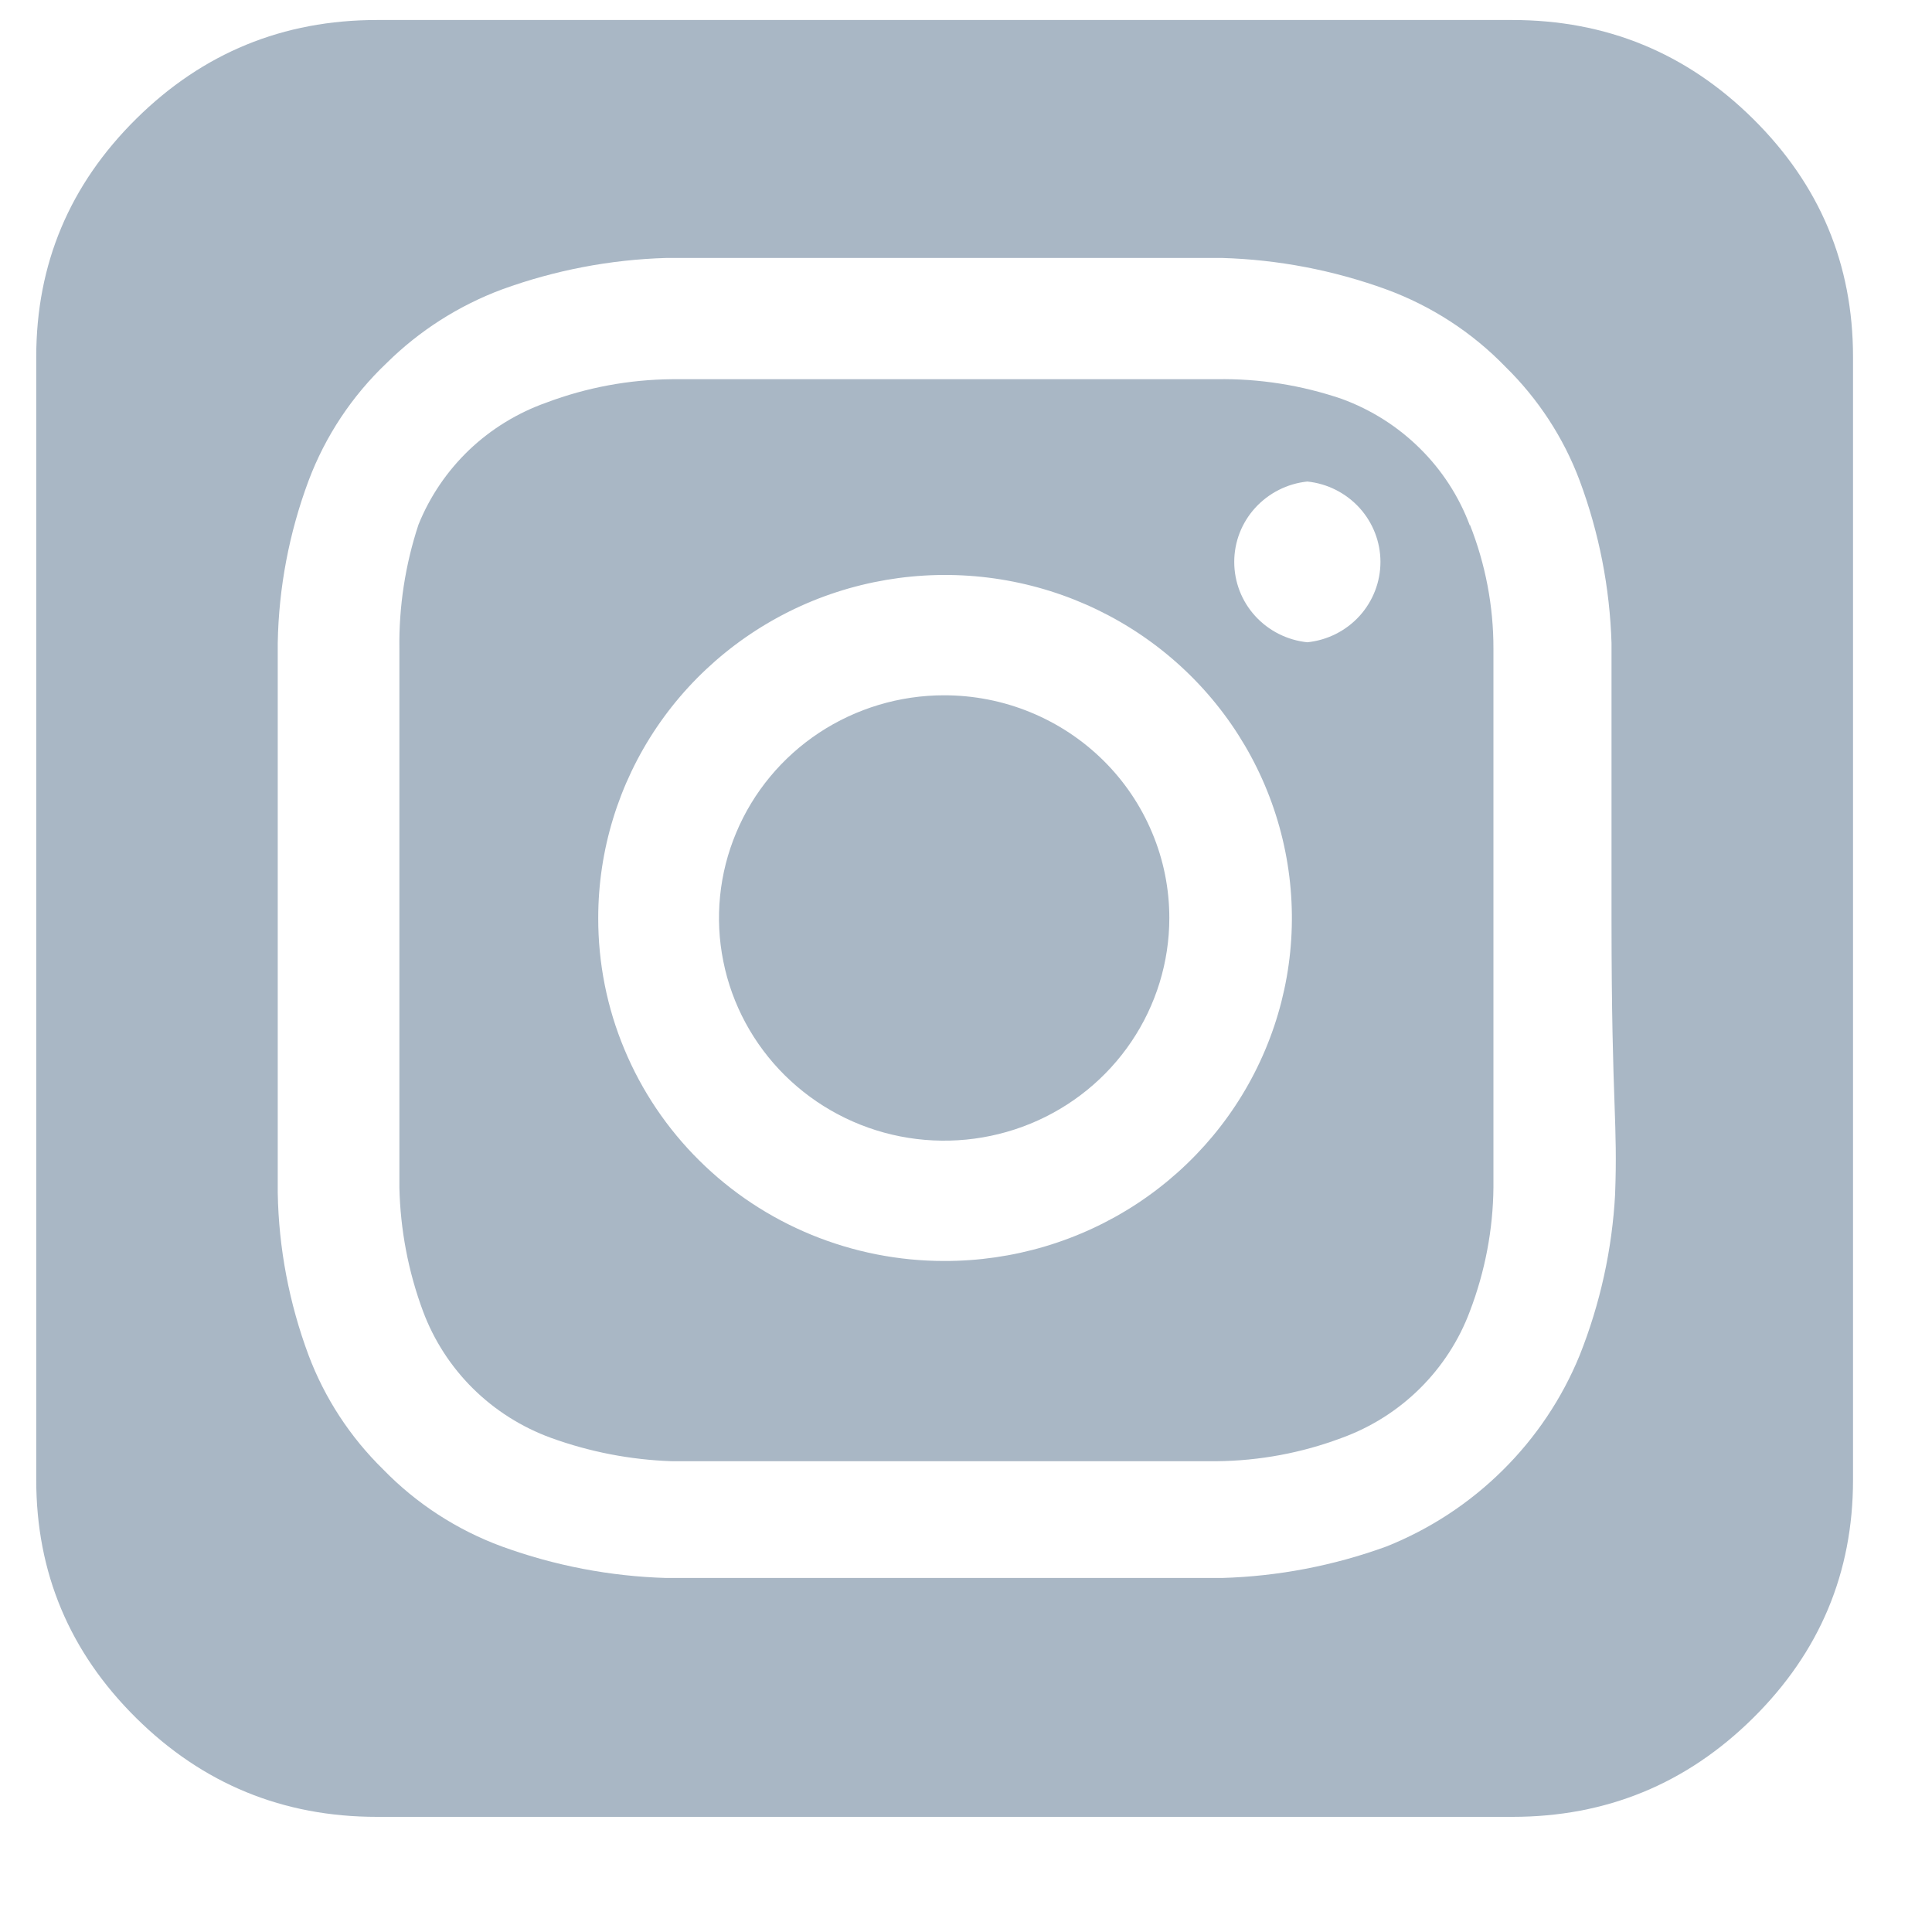
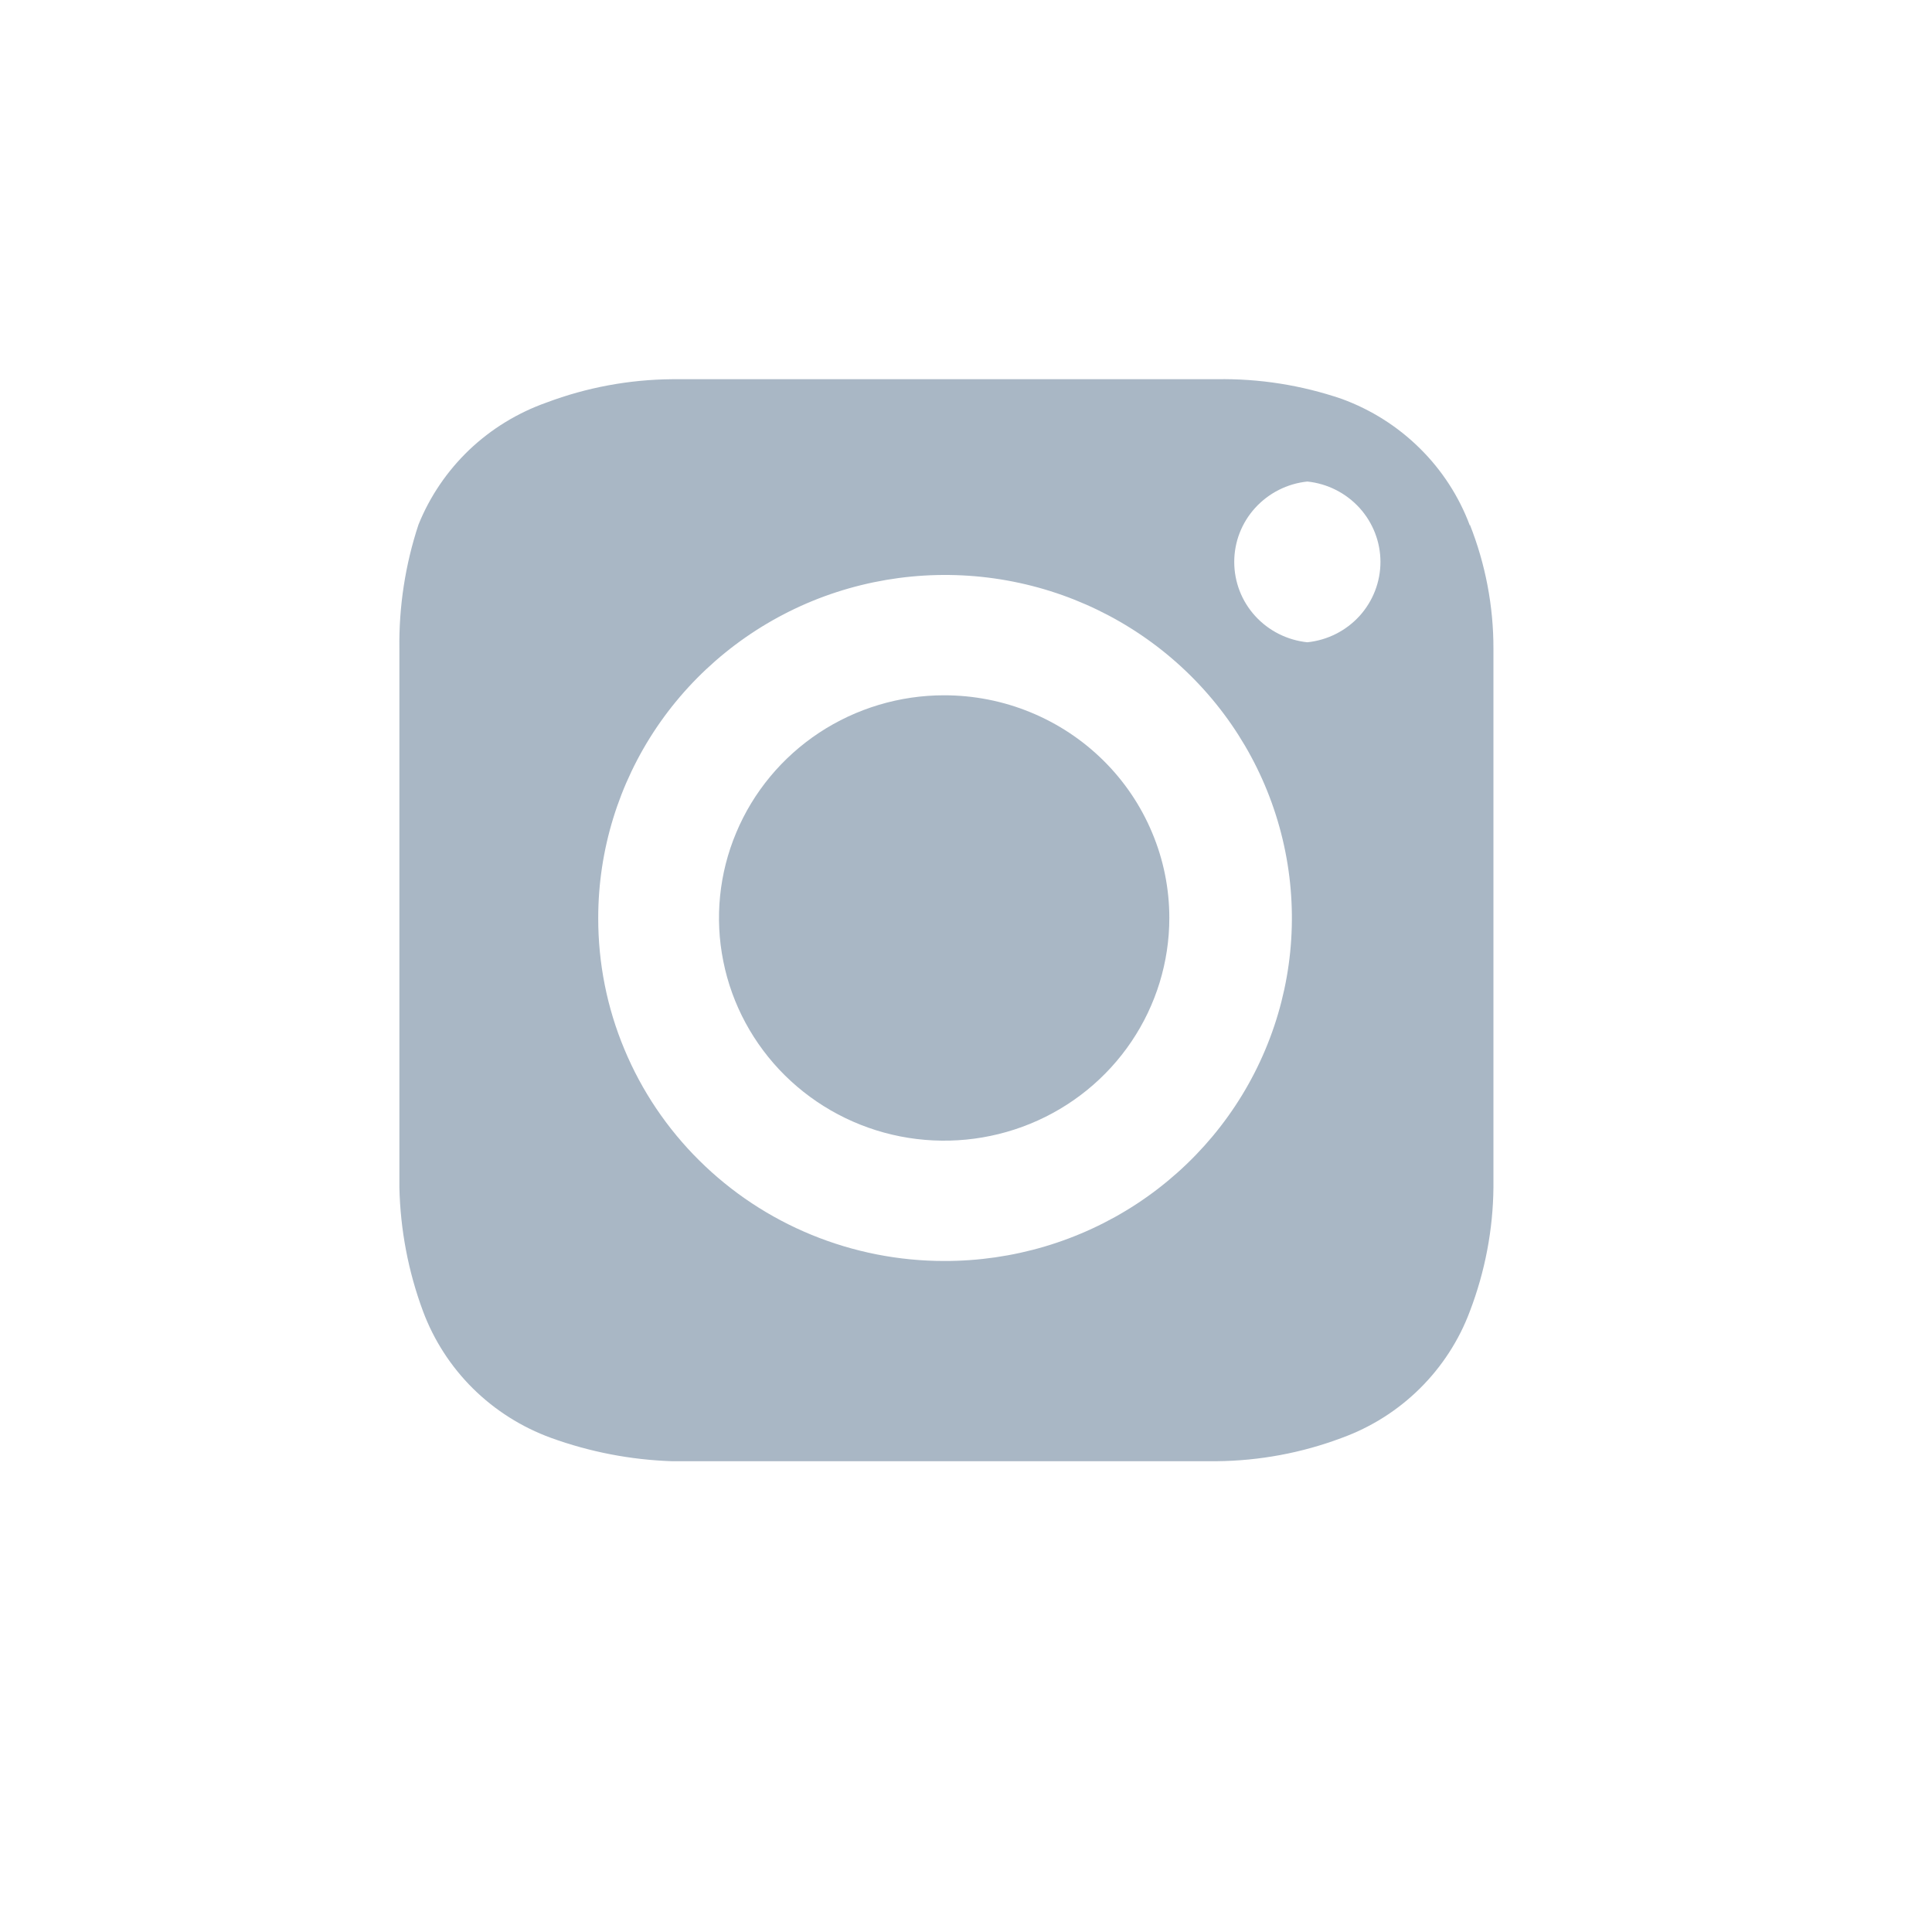
<svg xmlns="http://www.w3.org/2000/svg" width="25" height="25" viewBox="0 0 25 25" fill="none">
  <path d="M10.599 9.482C11.078 9.166 11.641 8.997 12.217 8.997C12.6 8.997 12.979 9.071 13.332 9.216C13.686 9.361 14.007 9.573 14.278 9.841C14.548 10.108 14.763 10.426 14.909 10.776C15.056 11.125 15.131 11.5 15.131 11.878C15.131 12.448 14.96 13.005 14.64 13.479C14.32 13.953 13.865 14.323 13.332 14.541C12.8 14.759 12.214 14.816 11.649 14.705C11.084 14.594 10.565 14.319 10.157 13.916C9.75 13.513 9.472 13 9.36 12.441C9.247 11.882 9.305 11.302 9.526 10.776C9.746 10.249 10.12 9.799 10.599 9.482Z" fill="#A9B7C5" />
  <path fill-rule="evenodd" clip-rule="evenodd" d="M18.373 5.802C18.659 6.084 18.88 6.425 19.02 6.801V6.789C19.222 7.3 19.326 7.844 19.325 8.393V15.364C19.32 15.912 19.216 16.455 19.02 16.968C18.88 17.343 18.659 17.684 18.373 17.967C18.087 18.25 17.743 18.468 17.363 18.606C16.845 18.801 16.296 18.903 15.742 18.908H8.693C8.159 18.89 7.632 18.788 7.13 18.606C6.751 18.468 6.406 18.25 6.12 17.967C5.834 17.684 5.614 17.343 5.474 16.968C5.283 16.454 5.18 15.912 5.168 15.364V8.393C5.161 7.848 5.244 7.307 5.415 6.789C5.562 6.424 5.786 6.095 6.071 5.822C6.357 5.55 6.698 5.341 7.072 5.209C7.59 5.014 8.139 4.912 8.693 4.907H15.742C16.293 4.897 16.842 4.984 17.363 5.162C17.743 5.301 18.087 5.519 18.373 5.802ZM10.502 15.979C11.046 16.202 11.629 16.317 12.217 16.317C13.106 16.319 13.974 16.061 14.714 15.575C15.454 15.088 16.031 14.396 16.372 13.585C16.714 12.774 16.804 11.881 16.632 11.02C16.46 10.158 16.034 9.366 15.407 8.744C14.78 8.122 13.98 7.698 13.109 7.526C12.238 7.354 11.335 7.441 10.514 7.776C9.694 8.112 8.992 8.681 8.498 9.411C8.005 10.141 7.741 11 7.741 11.878C7.74 12.461 7.854 13.038 8.079 13.576C8.303 14.115 8.632 14.604 9.048 15.016C9.464 15.429 9.958 15.756 10.502 15.979ZM16.242 7.971C16.417 8.163 16.657 8.284 16.917 8.311C17.177 8.284 17.417 8.163 17.592 7.971C17.766 7.779 17.863 7.53 17.863 7.271C17.863 7.013 17.766 6.764 17.592 6.572C17.417 6.38 17.177 6.258 16.917 6.231C16.657 6.258 16.417 6.38 16.242 6.572C16.067 6.764 15.971 7.013 15.971 7.271C15.971 7.53 16.067 7.779 16.242 7.971Z" fill="#A9B7C5" />
-   <path fill-rule="evenodd" clip-rule="evenodd" d="M23.978 19.15V4.618C23.978 3.417 23.547 2.391 22.685 1.538C21.823 0.685 20.784 0.259 19.57 0.259H4.877C3.663 0.259 2.624 0.685 1.762 1.538C0.9 2.391 0.469 3.417 0.469 4.618V19.15C0.469 20.351 0.9 21.378 1.762 22.231C2.624 23.084 3.663 23.51 4.877 23.51H19.57C20.784 23.51 21.823 23.084 22.685 22.231C23.547 21.378 23.978 20.351 23.978 19.15ZM20.441 17.537C20.707 16.869 20.862 16.163 20.9 15.446V15.434C20.916 14.999 20.907 14.715 20.892 14.281C20.875 13.801 20.853 13.137 20.853 11.878V8.323C20.831 7.604 20.692 6.894 20.441 6.22C20.233 5.664 19.904 5.161 19.478 4.744C19.048 4.3 18.522 3.959 17.939 3.745C17.257 3.497 16.539 3.359 15.812 3.338H8.622C7.896 3.359 7.178 3.497 6.496 3.745C5.936 3.954 5.427 4.279 5.004 4.697C4.555 5.123 4.21 5.643 3.993 6.22C3.742 6.893 3.606 7.605 3.594 8.323V15.434C3.606 16.152 3.742 16.863 3.993 17.537C4.202 18.092 4.531 18.596 4.957 19.013C5.387 19.456 5.913 19.798 6.496 20.012C7.178 20.26 7.896 20.398 8.622 20.419H15.812C16.539 20.398 17.257 20.26 17.939 20.012C18.503 19.787 19.015 19.451 19.444 19.026C19.874 18.601 20.213 18.095 20.441 17.537Z" fill="#A9B7C5" />
</svg>